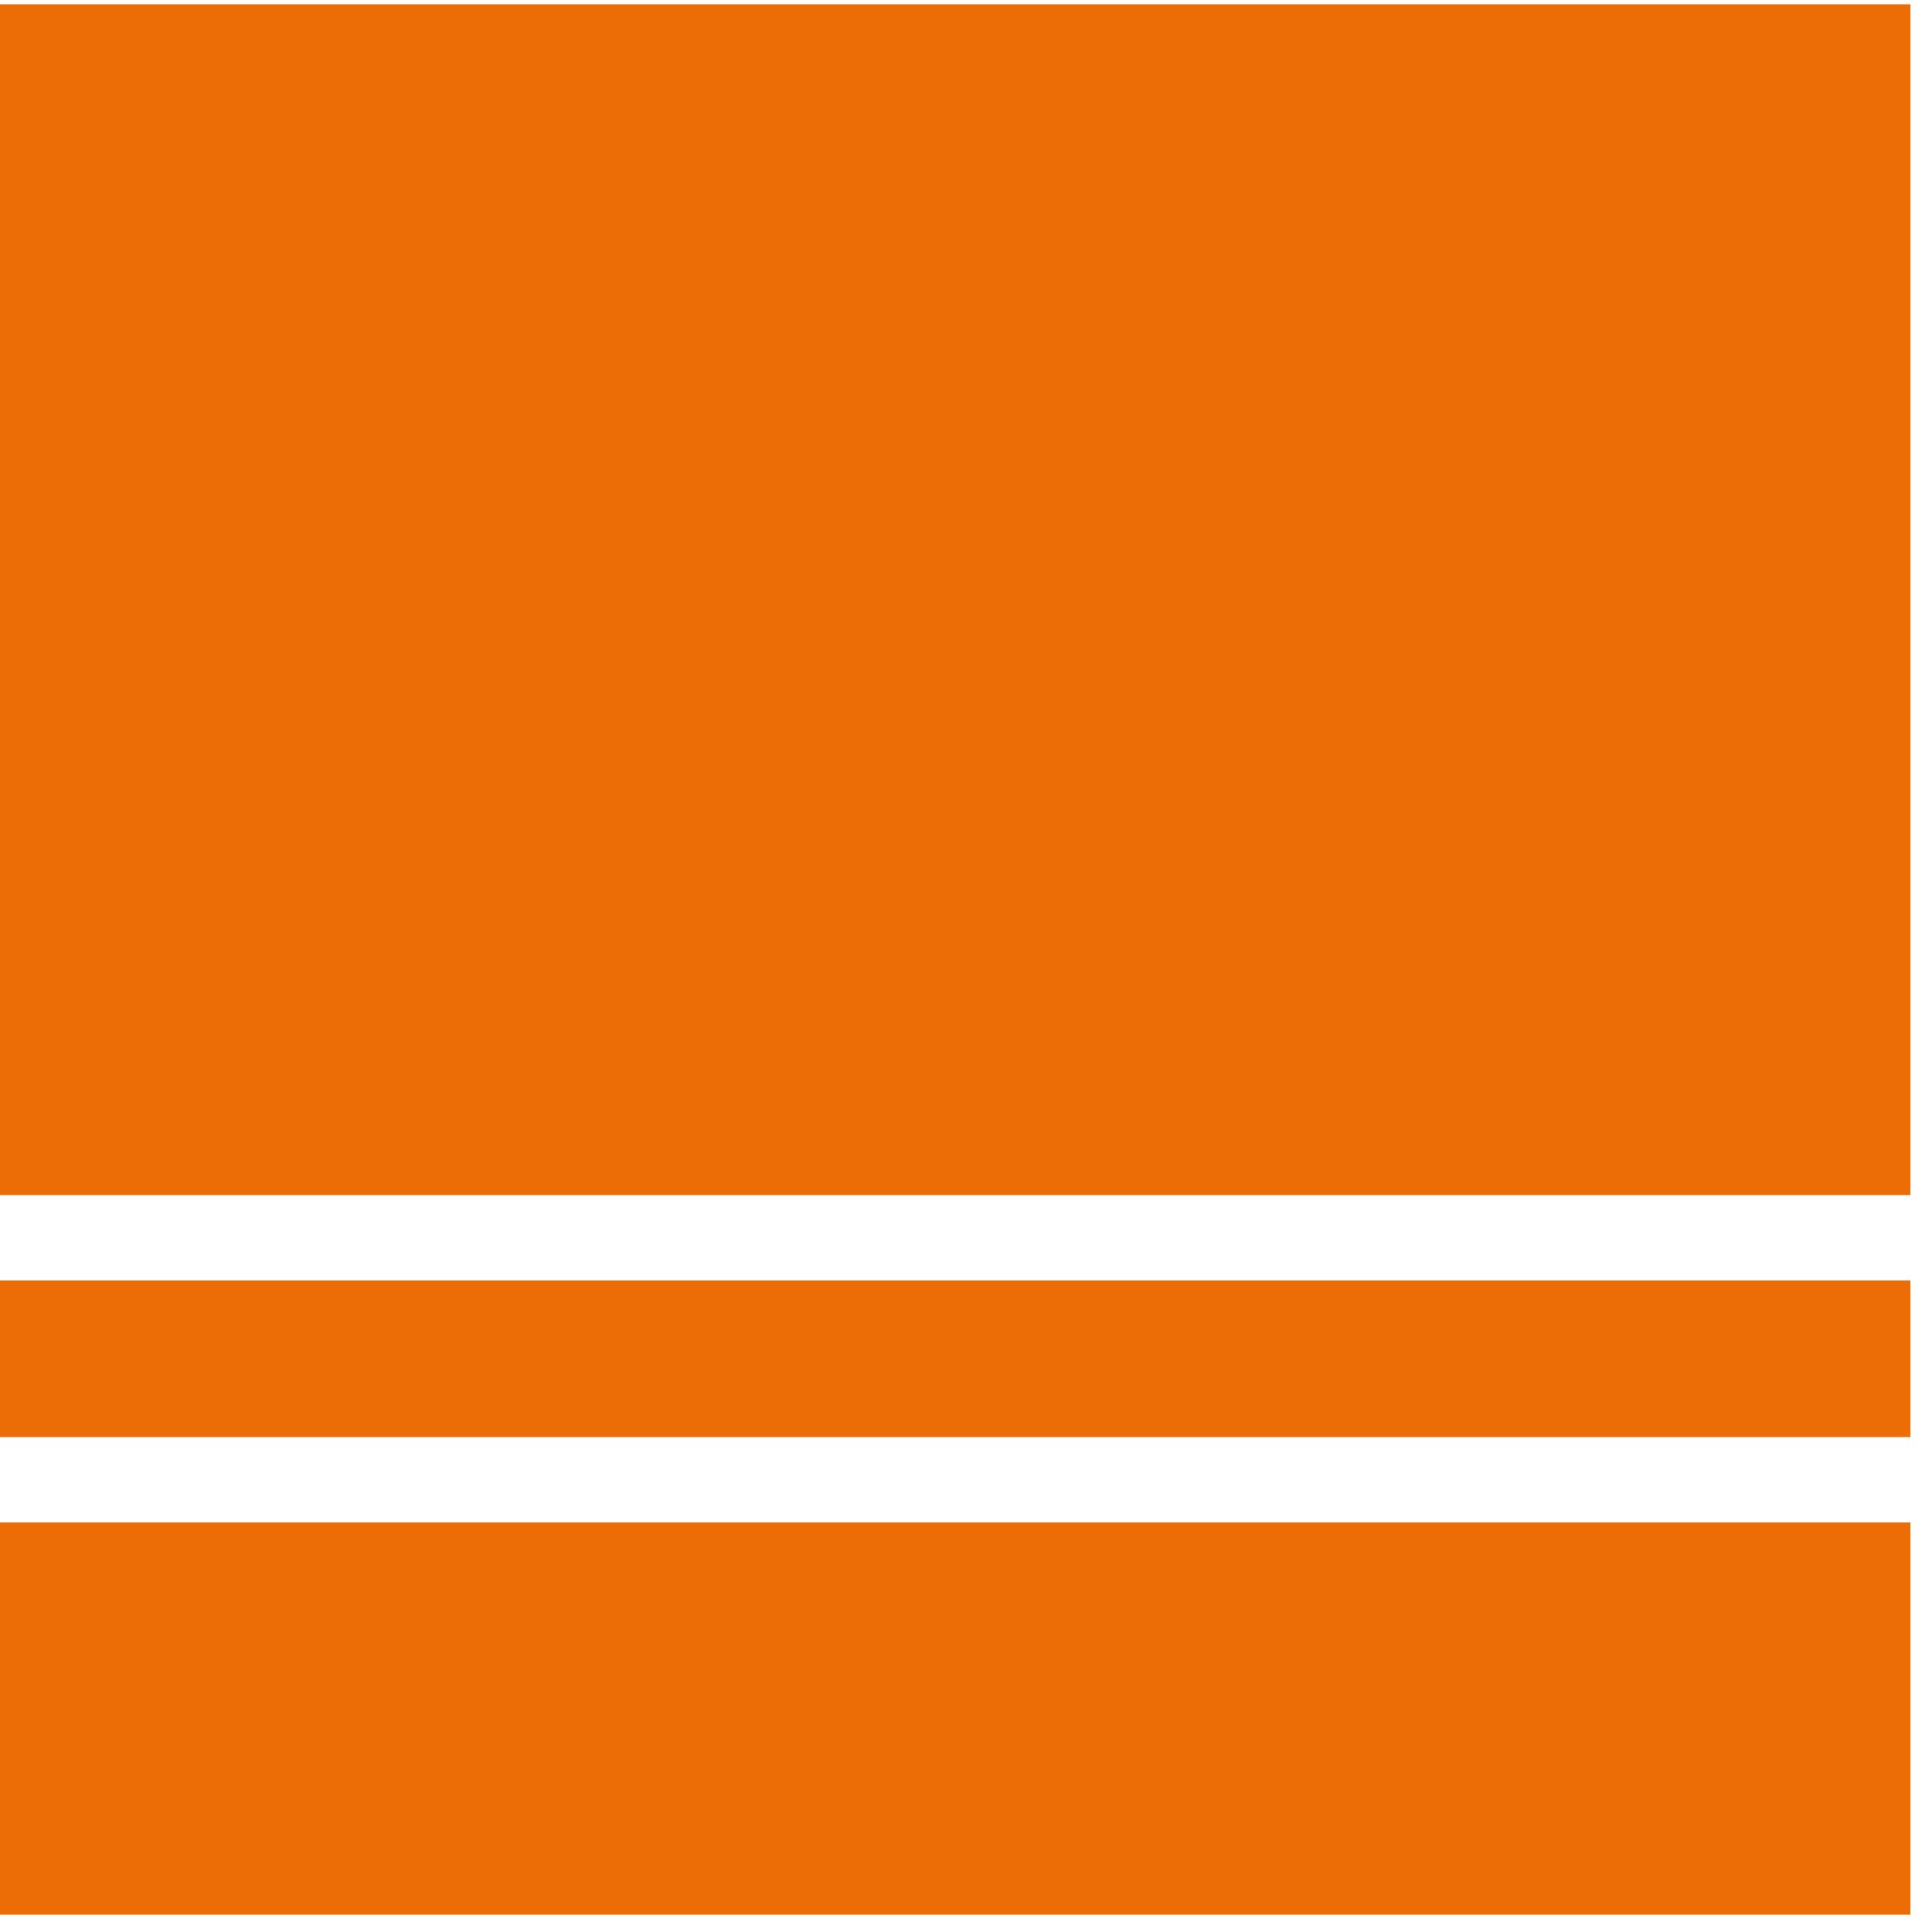
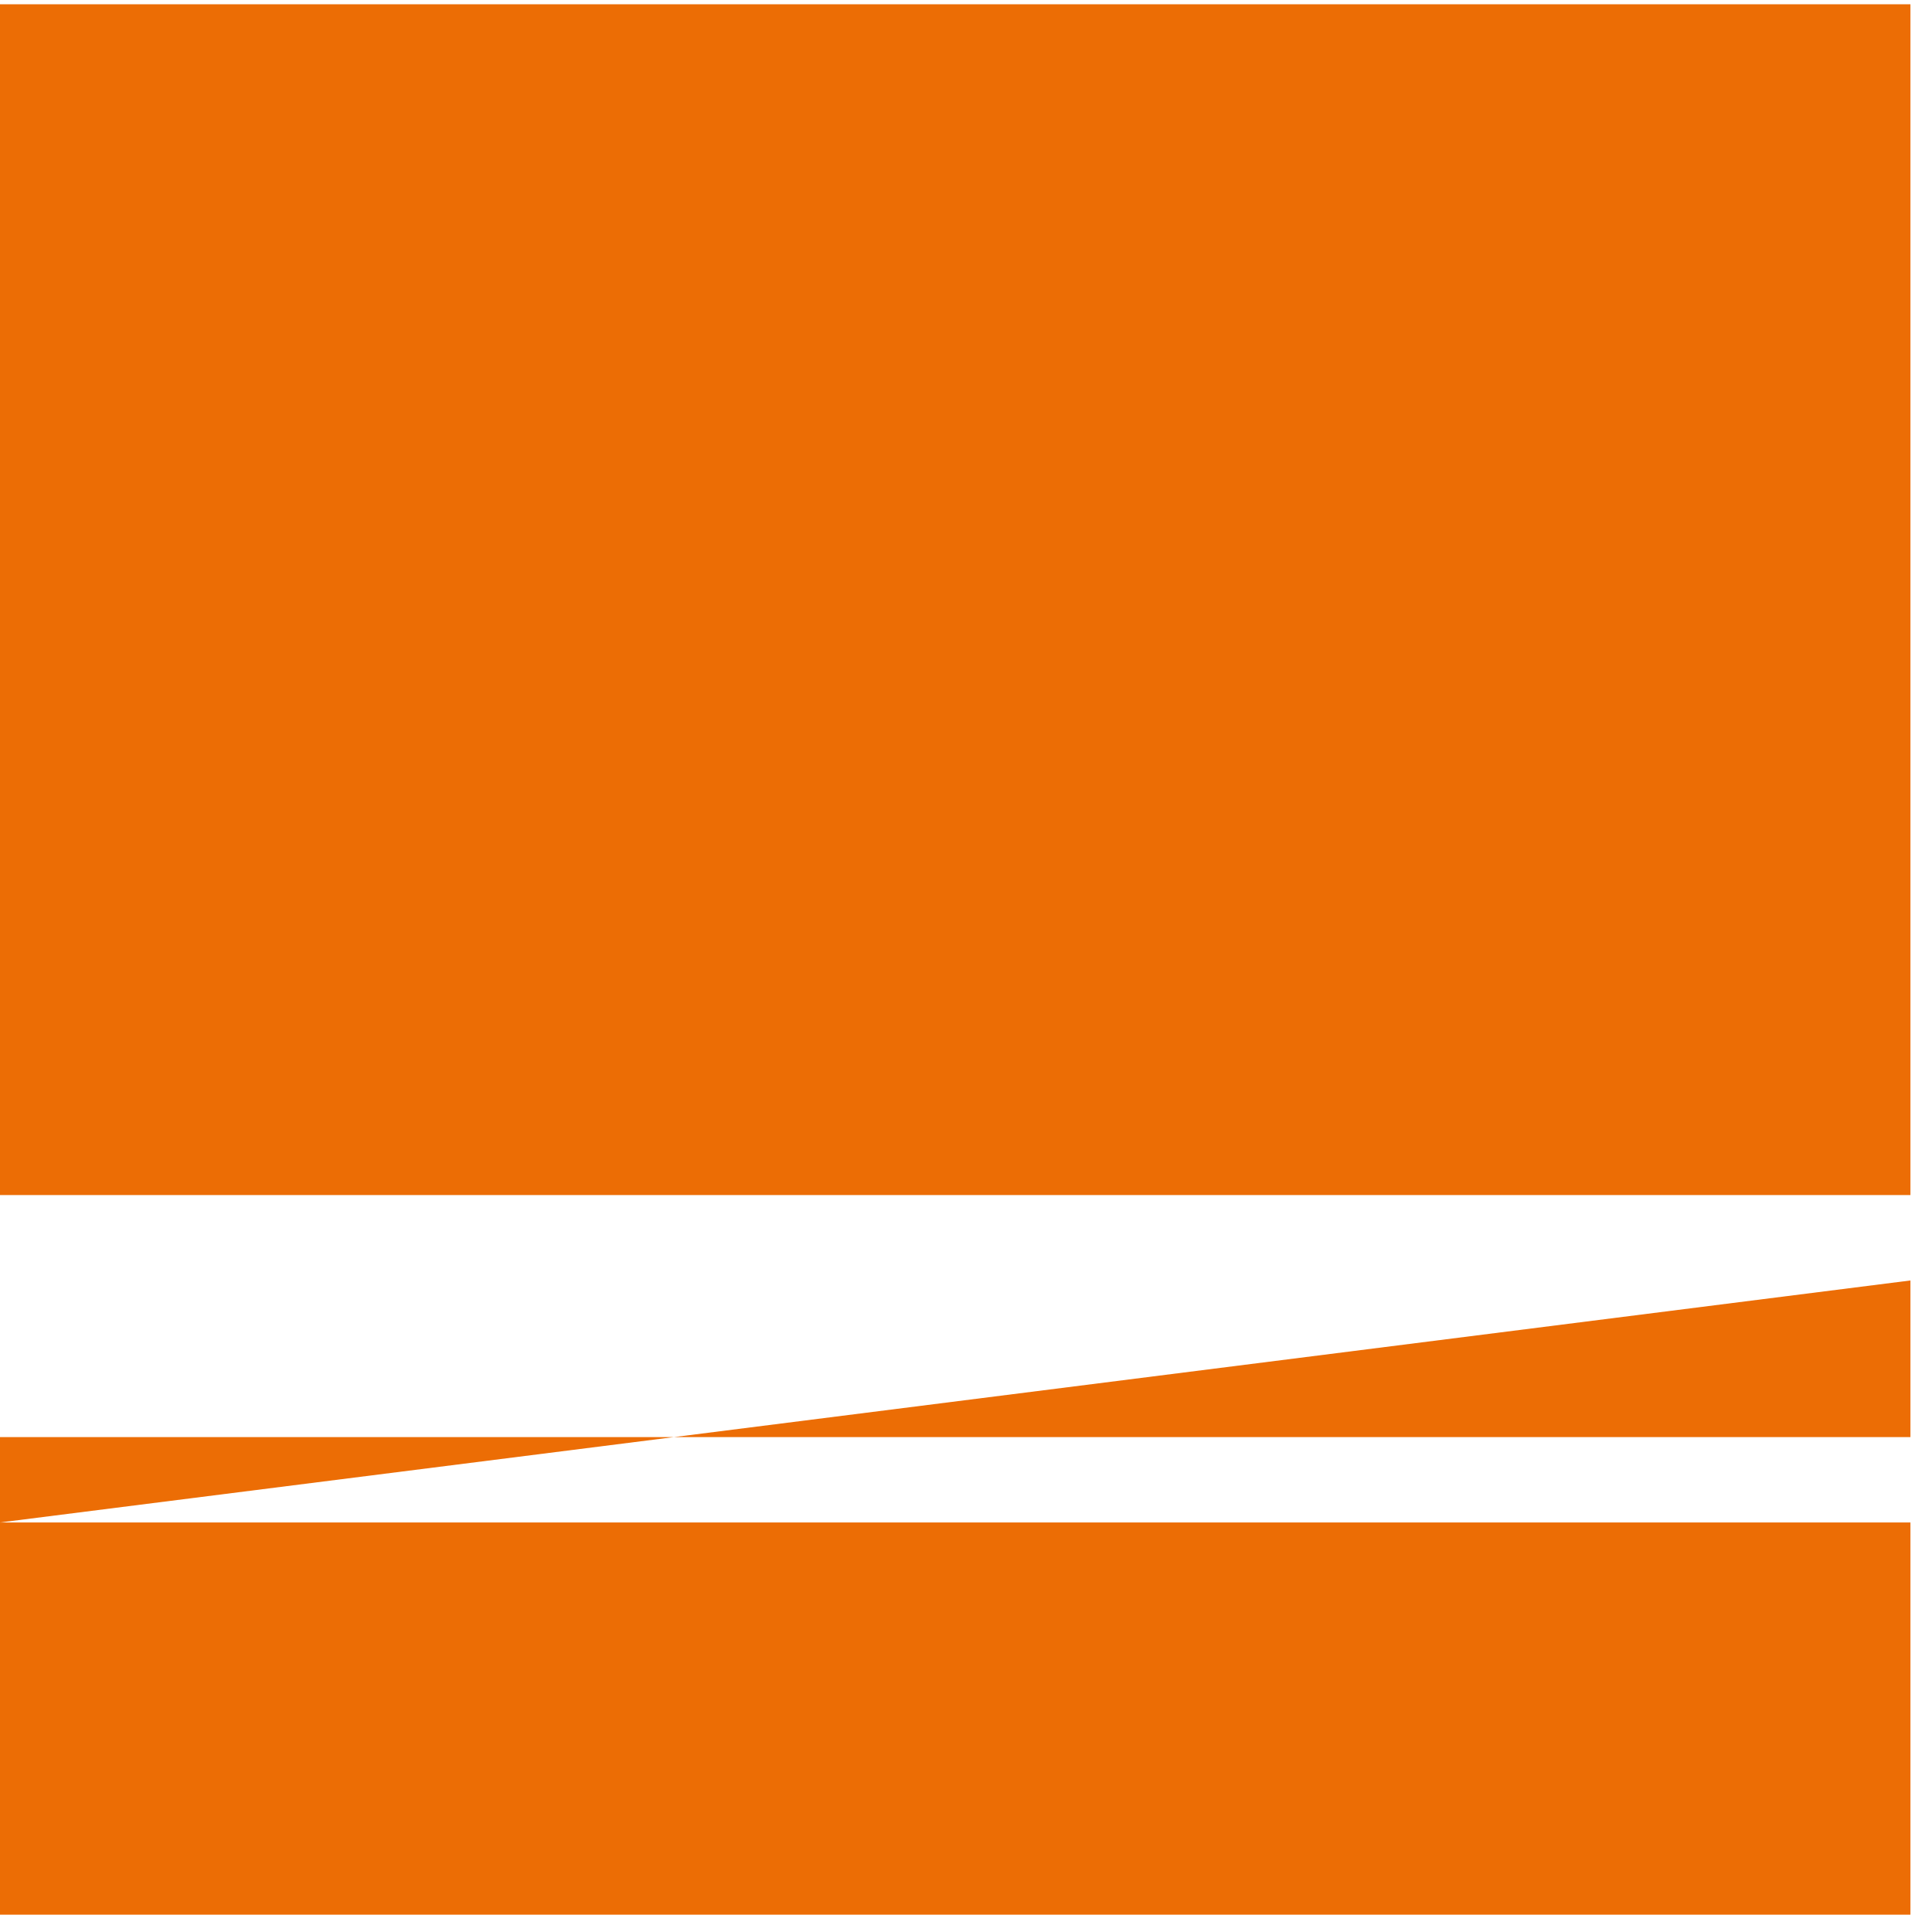
<svg xmlns="http://www.w3.org/2000/svg" width="43px" height="43px" viewBox="0 0 43 43" version="1.1">
  <title>02a</title>
  <desc>Created with Sketch.</desc>
  <defs />
  <g id="Current" stroke="none" stroke-width="1" fill="none" fill-rule="evenodd">
    <g id="UI" transform="translate(-284, -5015)" fill="#EC6D05">
-       <path d="M284,5057.615 L284,5015.095 L326.52,5015.095 L326.52,5057.615 L284,5057.615 Z M284,5048.885 L326.52,5048.885 L326.52,5046.985 L284,5046.985 L284,5048.885 Z M284,5043.499 L326.52,5043.499 L326.52,5041.598 L284,5041.598 L284,5043.499 Z" id="02a" />
+       <path d="M284,5057.615 L284,5015.095 L326.52,5015.095 L326.52,5057.615 L284,5057.615 Z M284,5048.885 L326.52,5048.885 L326.52,5046.985 L284,5046.985 L284,5048.885 Z L326.52,5043.499 L326.52,5041.598 L284,5041.598 L284,5043.499 Z" id="02a" />
    </g>
  </g>
</svg>